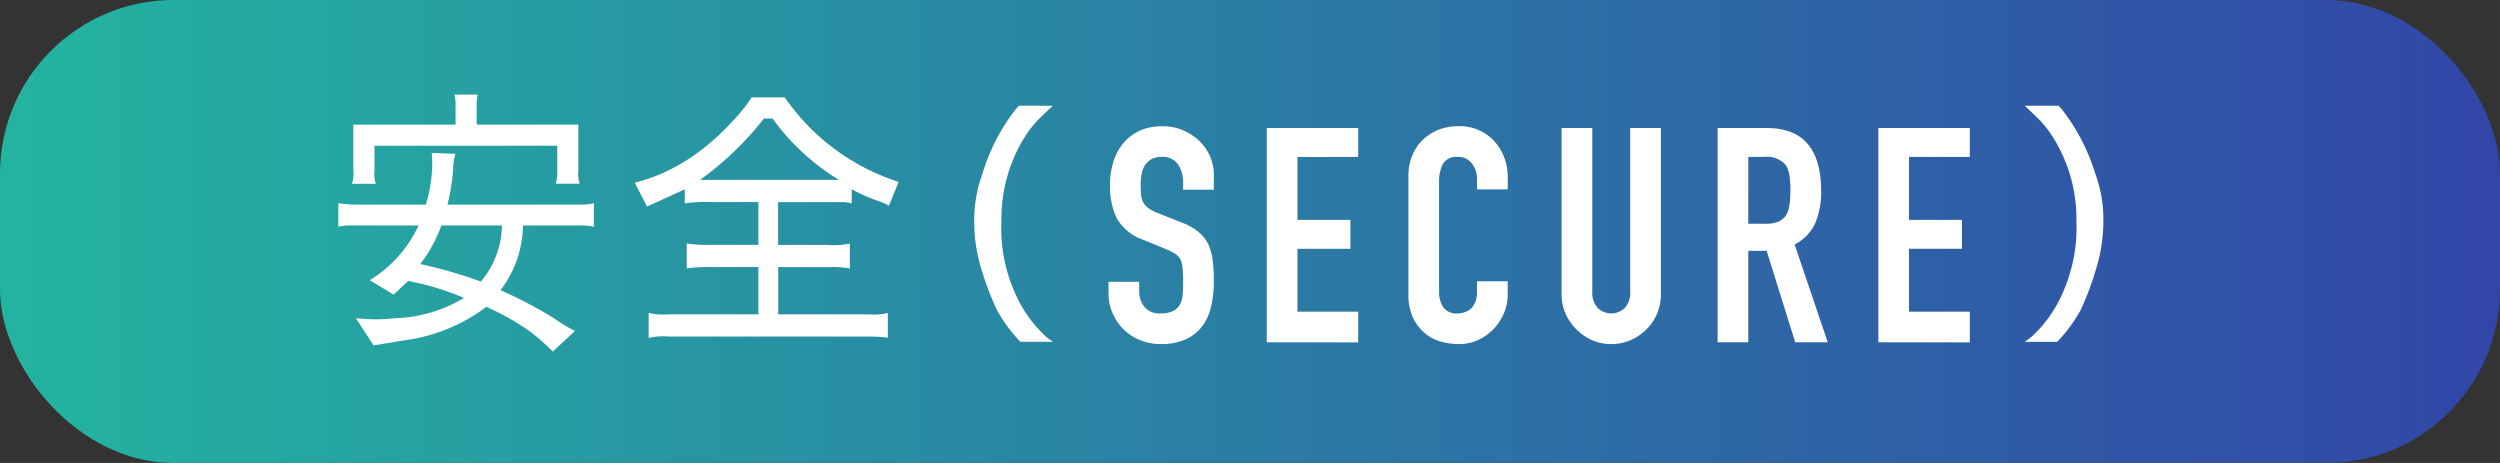
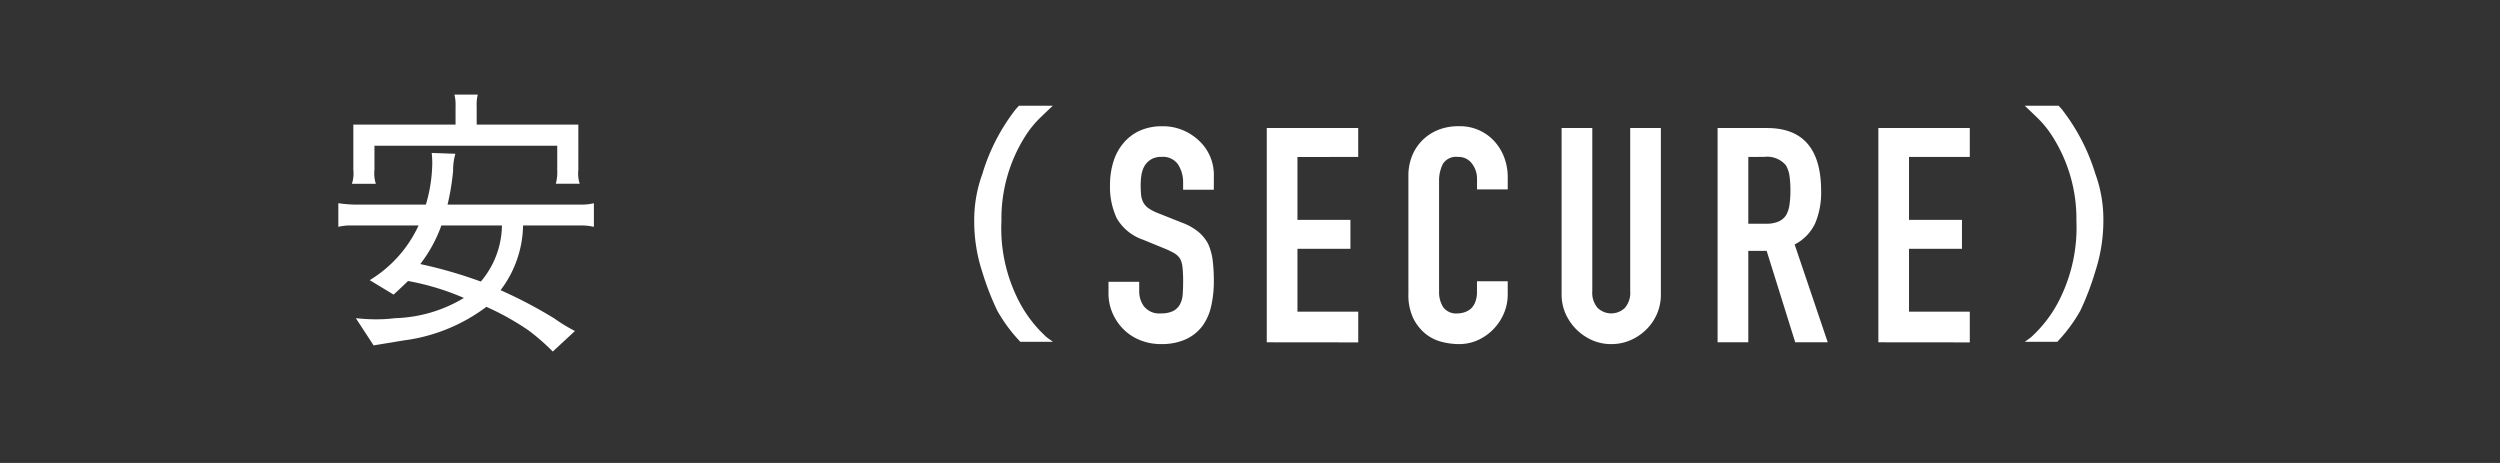
<svg xmlns="http://www.w3.org/2000/svg" width="216" height="40" viewBox="0 0 216 40">
  <rect x="0" y="0" width="216" height="40" fill="#333333" stroke="none" />
  <defs>
    <style>.cls-1{fill:url(#新規グラデーションスウォッチ_1);}.cls-2{fill:#fff;}</style>
    <linearGradient id="新規グラデーションスウォッチ_1" y1="20" x2="216" y2="20" gradientUnits="userSpaceOnUse">
      <stop offset="0" stop-color="#23b4a0" />
      <stop offset="1" stop-color="#3246a8" />
    </linearGradient>
  </defs>
  <g id="レイヤー_2" data-name="レイヤー 2">
    <g id="contents">
-       <rect class="cls-1" width="216" height="40" rx="15" />
      <path class="cls-2" d="M40.08,25.742a21.984,21.984,0,0,0-4.824-1.464q-.672.648-1.248,1.176l-2.064-1.248a10.852,10.852,0,0,0,4.224-4.728h-5.88a4.352,4.352,0,0,0-1.056.12v-2.04a11.785,11.785,0,0,0,1.464.12h6.1a13.1,13.1,0,0,0,.552-3.552,8.266,8.266,0,0,0-.048-.912l2.04.072v.024a4.97,4.97,0,0,0-.191,1.44,20.772,20.772,0,0,1-.481,2.928H50.256a4.346,4.346,0,0,0,1.056-.12V19.6a4.759,4.759,0,0,0-1.1-.12H45.192a9.473,9.473,0,0,1-1.944,5.592A39.189,39.189,0,0,1,47.9,27.518a13.711,13.711,0,0,0,1.777,1.08L47.76,30.374a18.686,18.686,0,0,0-2.088-1.824,23.112,23.112,0,0,0-3.648-2.04,15.052,15.052,0,0,1-7.128,2.9l-2.616.432-1.536-2.352a16.765,16.765,0,0,0,1.752.1,13.764,13.764,0,0,0,1.656-.1A12.16,12.16,0,0,0,40.08,25.742ZM48.145,12.59H32.353v2.064a2.984,2.984,0,0,0,.12,1.224H30.408a3,3,0,0,0,.12-1.224V10.766H39.36V9.206a3.788,3.788,0,0,0-.095-1.032H41.28a3.593,3.593,0,0,0-.095,1.032v1.56h8.783V14.7a2.8,2.8,0,0,0,.12,1.176H48.024a3.793,3.793,0,0,0,.121-1.176ZM36.312,22.814a39.918,39.918,0,0,1,5.232,1.512,7.622,7.622,0,0,0,1.824-4.8v-.048H38.136A12.158,12.158,0,0,1,36.312,22.814Z" />
-       <path class="cls-2" d="M76.805,17.774a4.79,4.79,0,0,0-1.08-.456,16.6,16.6,0,0,1-2.136-.96v1.224a2.445,2.445,0,0,0-.817-.12H67.229v3.7h4.3a6.581,6.581,0,0,0,1.9-.12V23.2a7.27,7.27,0,0,0-1.752-.12h-4.44v4.08H75.1a4.873,4.873,0,0,0,1.608-.12v2.136a13.6,13.6,0,0,0-1.464-.1H57.725a5.274,5.274,0,0,0-1.68.12v-2.16a5.274,5.274,0,0,0,1.68.12h7.8v-4.08H61.445a11.953,11.953,0,0,0-2.112.12v-2.16a11.6,11.6,0,0,0,2.04.12h4.151v-3.7H61.253a11.023,11.023,0,0,0-2.088.12V16.358L55.9,17.846l-1.055-2.064q5.256-1.3,9.528-6.552l.576-.816h2.856a18.961,18.961,0,0,0,9.84,7.3Zm-4.32-2.232a19.759,19.759,0,0,1-5.736-5.3h-.744a27.1,27.1,0,0,1-5.52,5.3Z" />
      <path class="cls-2" d="M84.173,19.118a11.6,11.6,0,0,1,.7-4.08,17.015,17.015,0,0,1,2.9-5.616l.265-.288h2.928q-.24.216-1.008.96a8.688,8.688,0,0,0-1.393,1.7,13.3,13.3,0,0,0-2.04,7.272,13.705,13.705,0,0,0,1.3,6.528,11.082,11.082,0,0,0,2.617,3.552l.528.384H88.157a13.386,13.386,0,0,1-1.992-2.688,23.832,23.832,0,0,1-1.3-3.36A13.984,13.984,0,0,1,84.173,19.118Z" />
      <path class="cls-2" d="M104.873,16.392h-2.652v-.6a2.833,2.833,0,0,0-.429-1.573,1.586,1.586,0,0,0-1.442-.663,1.675,1.675,0,0,0-.885.208,1.744,1.744,0,0,0-.546.52,2.217,2.217,0,0,0-.286.767,5.008,5.008,0,0,0-.078.9,8.782,8.782,0,0,0,.039.91,1.74,1.74,0,0,0,.2.65,1.45,1.45,0,0,0,.455.494,4.107,4.107,0,0,0,.819.416l2.028.806a5.043,5.043,0,0,1,1.43.793,3.444,3.444,0,0,1,.858,1.053,5,5,0,0,1,.391,1.417,14.284,14.284,0,0,1,.1,1.807,9.584,9.584,0,0,1-.233,2.171,4.6,4.6,0,0,1-.755,1.7,3.736,3.736,0,0,1-1.43,1.144,5.052,5.052,0,0,1-2.158.416,4.726,4.726,0,0,1-1.794-.338,4.257,4.257,0,0,1-1.43-.936,4.537,4.537,0,0,1-.949-1.391,4.238,4.238,0,0,1-.351-1.729v-.988h2.652v.832a2.165,2.165,0,0,0,.429,1.313,1.672,1.672,0,0,0,1.443.585,2.333,2.333,0,0,0,1.054-.2,1.408,1.408,0,0,0,.585-.559,2.089,2.089,0,0,0,.247-.871q.037-.507.038-1.131a11.124,11.124,0,0,0-.052-1.2,2.067,2.067,0,0,0-.208-.754,1.465,1.465,0,0,0-.481-.468,6.3,6.3,0,0,0-.792-.39l-1.9-.78a4.2,4.2,0,0,1-2.3-1.859,6.405,6.405,0,0,1-.585-2.9A6.716,6.716,0,0,1,96.189,14a4.508,4.508,0,0,1,.858-1.612,3.947,3.947,0,0,1,1.391-1.079,4.651,4.651,0,0,1,2.015-.4,4.413,4.413,0,0,1,1.807.364,4.664,4.664,0,0,1,1.417.962,4.015,4.015,0,0,1,1.2,2.86Z" />
      <path class="cls-2" d="M109.449,29.574V11.062h7.9v2.5H112.1v5.434h4.576v2.5H112.1v5.434h5.252v2.652Z" />
      <path class="cls-2" d="M130.267,24.3V25.44a4.116,4.116,0,0,1-.326,1.625,4.47,4.47,0,0,1-.9,1.365,4.323,4.323,0,0,1-1.34.949,3.915,3.915,0,0,1-1.65.351,5.915,5.915,0,0,1-1.534-.208,3.613,3.613,0,0,1-1.405-.728,4.008,4.008,0,0,1-1.026-1.339,4.72,4.72,0,0,1-.4-2.093V15.17A4.511,4.511,0,0,1,122,13.48a3.977,3.977,0,0,1,.885-1.352,4.119,4.119,0,0,1,1.364-.9A4.6,4.6,0,0,1,126,10.906a4.026,4.026,0,0,1,3.042,1.222,4.337,4.337,0,0,1,.9,1.417,4.78,4.78,0,0,1,.326,1.781v1.04h-2.653v-.884a2.151,2.151,0,0,0-.441-1.352,1.434,1.434,0,0,0-1.2-.572,1.348,1.348,0,0,0-1.314.611,3.273,3.273,0,0,0-.324,1.547V25.18a2.449,2.449,0,0,0,.35,1.352,1.385,1.385,0,0,0,1.261.546,1.921,1.921,0,0,0,.56-.091,1.646,1.646,0,0,0,.558-.3,1.566,1.566,0,0,0,.39-.572,2.315,2.315,0,0,0,.156-.91V24.3Z" />
      <path class="cls-2" d="M143.5,11.062V25.414a4.191,4.191,0,0,1-1.248,3.042,4.382,4.382,0,0,1-1.378.936,4.143,4.143,0,0,1-1.664.338,4.046,4.046,0,0,1-1.65-.338,4.512,4.512,0,0,1-2.3-2.3,4.1,4.1,0,0,1-.338-1.677V11.062h2.652V25.154a1.99,1.99,0,0,0,.468,1.456,1.7,1.7,0,0,0,2.34,0,1.985,1.985,0,0,0,.468-1.456V11.062Z" />
      <path class="cls-2" d="M148.4,29.574V11.062h4.265q4.678,0,4.68,5.434a6.846,6.846,0,0,1-.507,2.782,3.936,3.936,0,0,1-1.781,1.846l2.86,8.45h-2.809l-2.469-7.9h-1.586v7.9Zm2.653-16.016V19.33h1.508a2.674,2.674,0,0,0,1.118-.195,1.511,1.511,0,0,0,.649-.559,2.526,2.526,0,0,0,.286-.9,8.479,8.479,0,0,0,.078-1.235,8.488,8.488,0,0,0-.078-1.235,2.473,2.473,0,0,0-.311-.923,2.112,2.112,0,0,0-1.872-.728Z" />
      <path class="cls-2" d="M162.29,29.574V11.062h7.9v2.5h-5.252v5.434h4.577v2.5h-4.577v5.434h5.252v2.652Z" />
      <path class="cls-2" d="M181.038,23.438a23.5,23.5,0,0,1-1.3,3.408,13.348,13.348,0,0,1-1.992,2.688h-2.808l.529-.384a11.067,11.067,0,0,0,2.616-3.552,13.883,13.883,0,0,0,1.319-6.528,13.248,13.248,0,0,0-2.063-7.272,8.76,8.76,0,0,0-1.393-1.7q-.768-.744-1.008-.96h2.928l.265.288a17.3,17.3,0,0,1,2.9,5.568,11.493,11.493,0,0,1,.7,4.08A14.163,14.163,0,0,1,181.038,23.438Z" />
    </g>
  </g>
</svg>